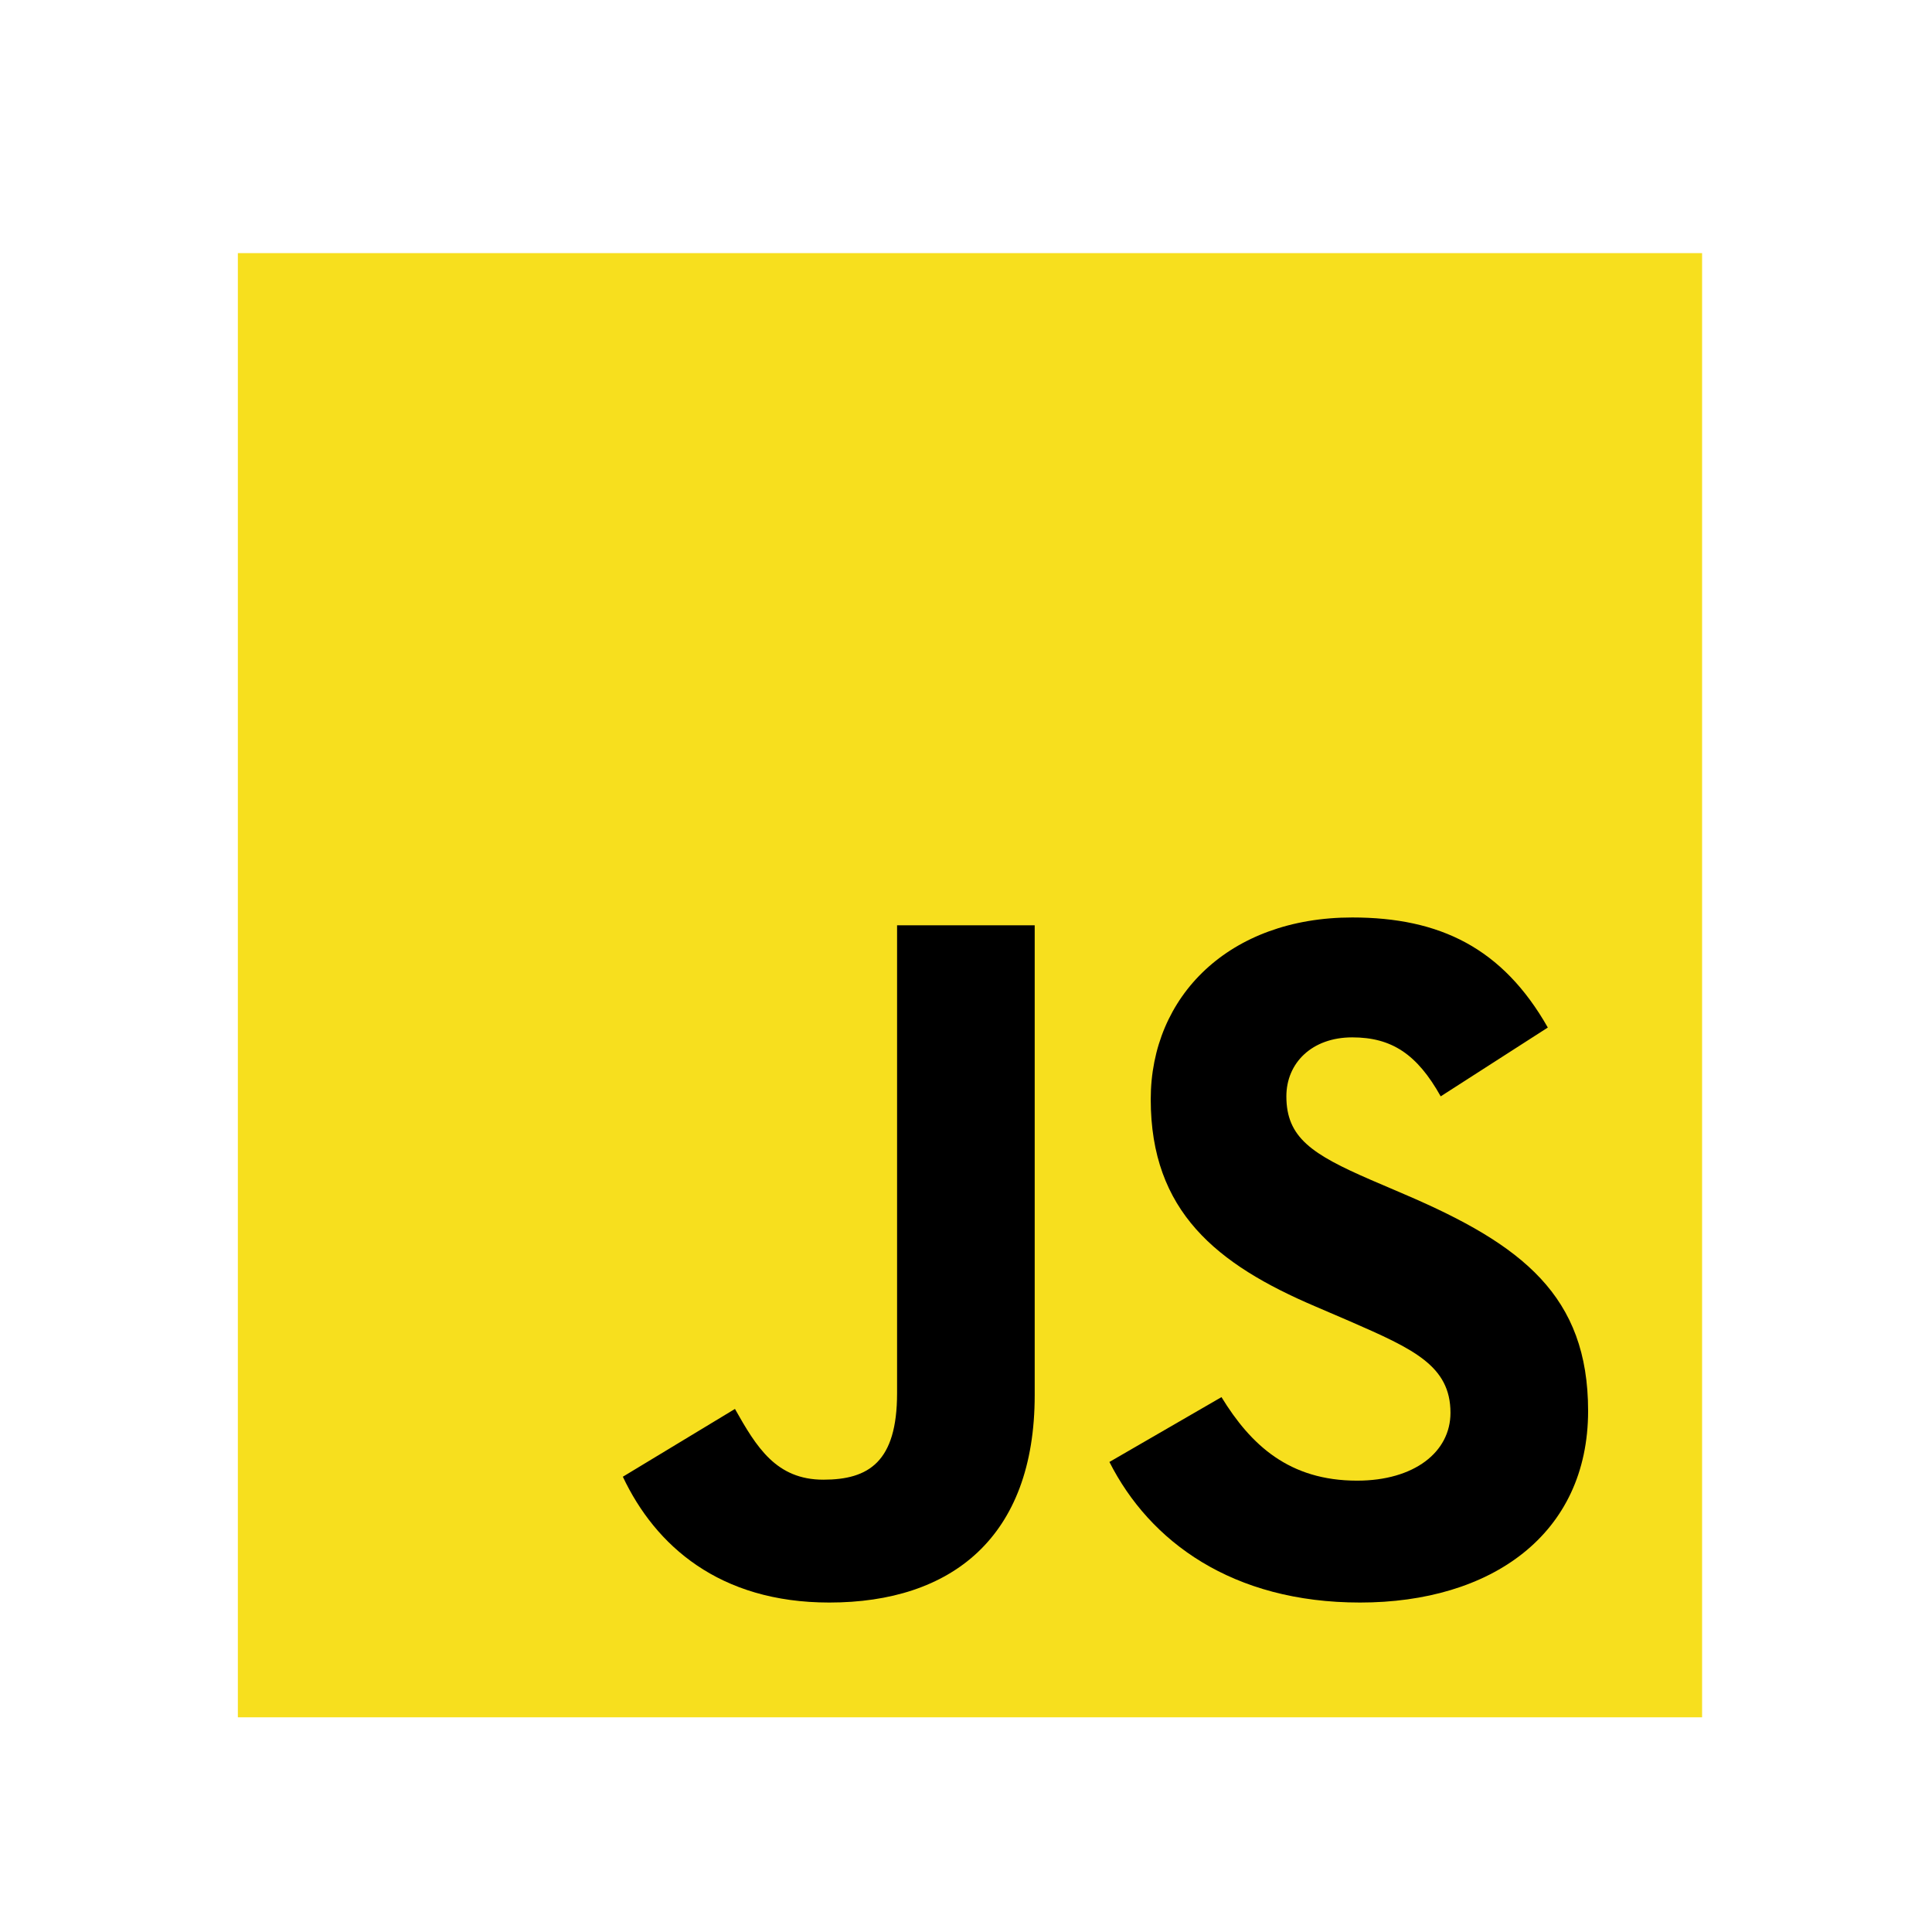
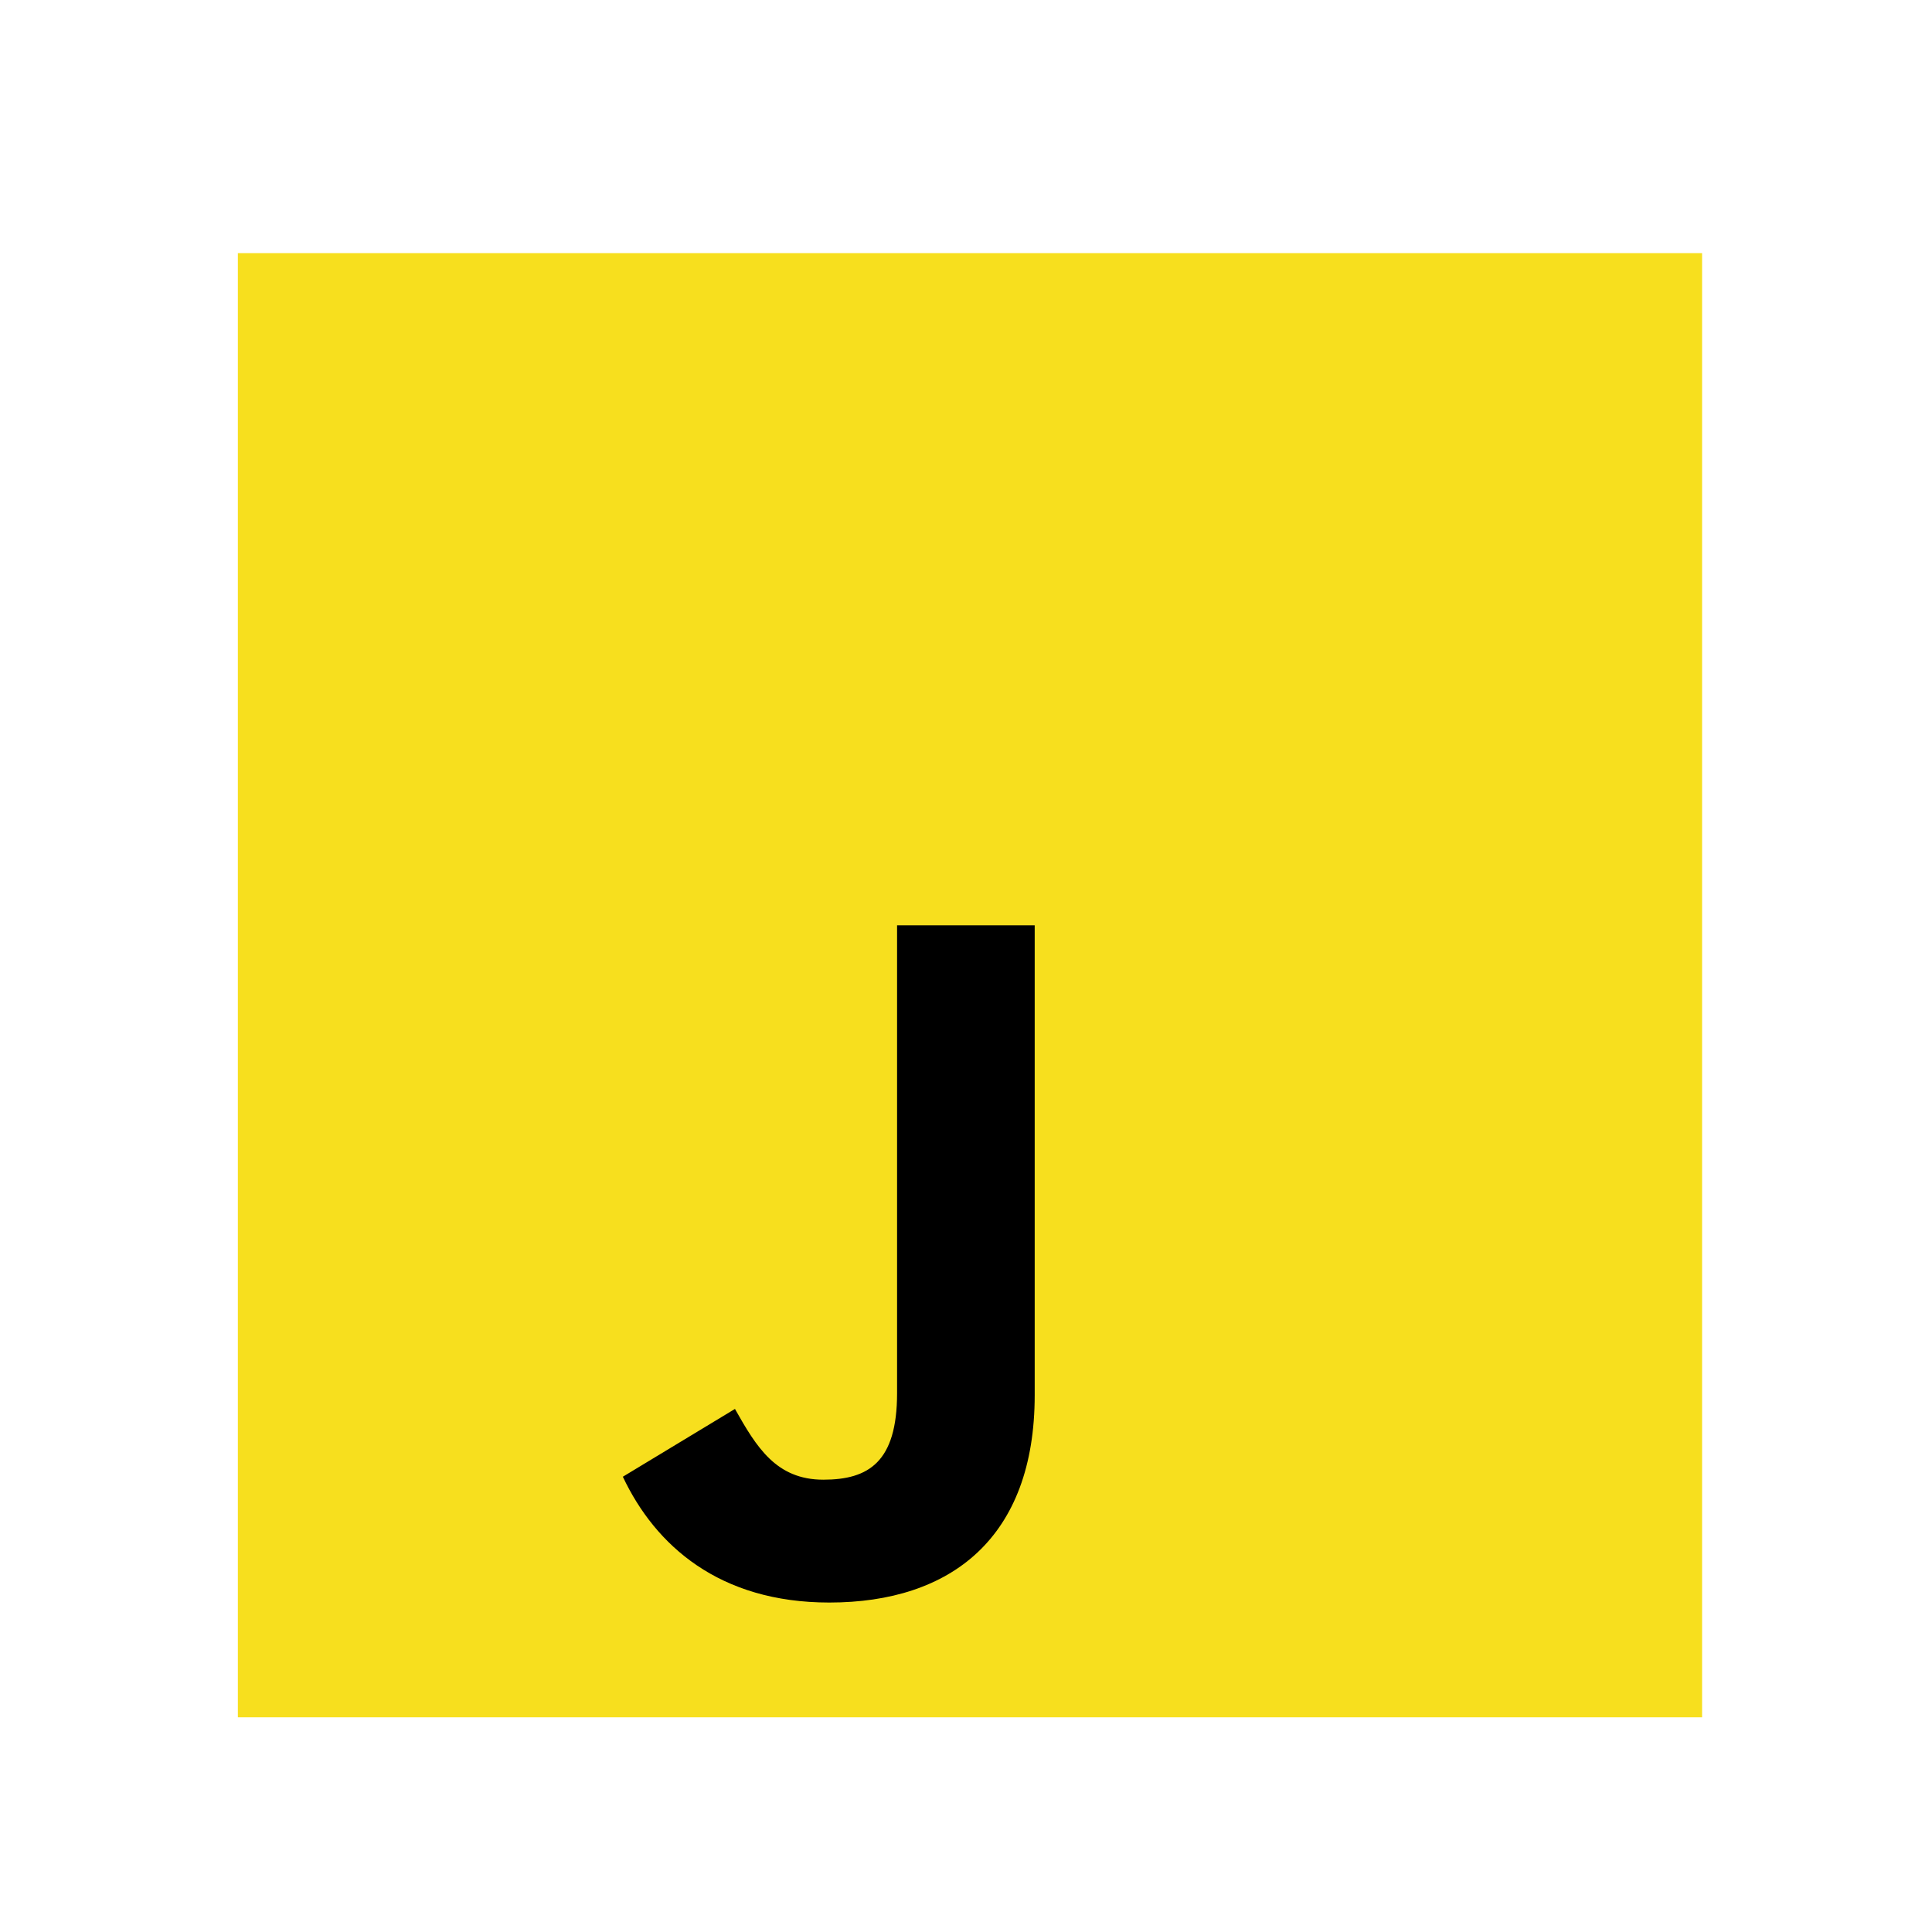
<svg xmlns="http://www.w3.org/2000/svg" width="34" height="34" viewBox="0 0 34 34" fill="none">
  <g clip-path="url(#clip0_45_217)">
-     <path d="M4.186 4.454H29.954V30.222H4.186V4.454Z" fill="#F7DF1E" />
+     <path d="M4.186 4.454H29.954V30.222H4.186Z" fill="#F7DF1E" />
    <path d="M10.961 25.988L12.934 24.795C13.314 25.469 13.66 26.04 14.49 26.04C15.286 26.04 15.787 25.729 15.787 24.518V16.284H18.209V24.552C18.209 27.06 16.739 28.202 14.594 28.202C12.657 28.202 11.532 27.198 10.961 25.988" fill="black" />
-     <path d="M19.524 25.728L21.496 24.587C22.015 25.434 22.69 26.057 23.883 26.057C24.887 26.057 25.526 25.555 25.526 24.863C25.526 24.033 24.869 23.739 23.762 23.255L23.157 22.995C21.41 22.252 20.251 21.318 20.251 19.346C20.251 17.529 21.635 16.146 23.797 16.146C25.336 16.146 26.443 16.682 27.239 18.083L25.354 19.294C24.938 18.55 24.489 18.256 23.797 18.256C23.088 18.256 22.638 18.706 22.638 19.294C22.638 20.02 23.088 20.314 24.125 20.764L24.731 21.024C26.789 21.906 27.948 22.805 27.948 24.829C27.948 27.009 26.236 28.202 23.935 28.202C21.687 28.202 20.233 27.13 19.524 25.728Z" fill="black" />
  </g>
  <defs>
    <clipPath id="clip0_45_217">
      <rect width="25.768" height="25.768" fill="white" transform="translate(4.186 4.454)" />
    </clipPath>
  </defs>
</svg>